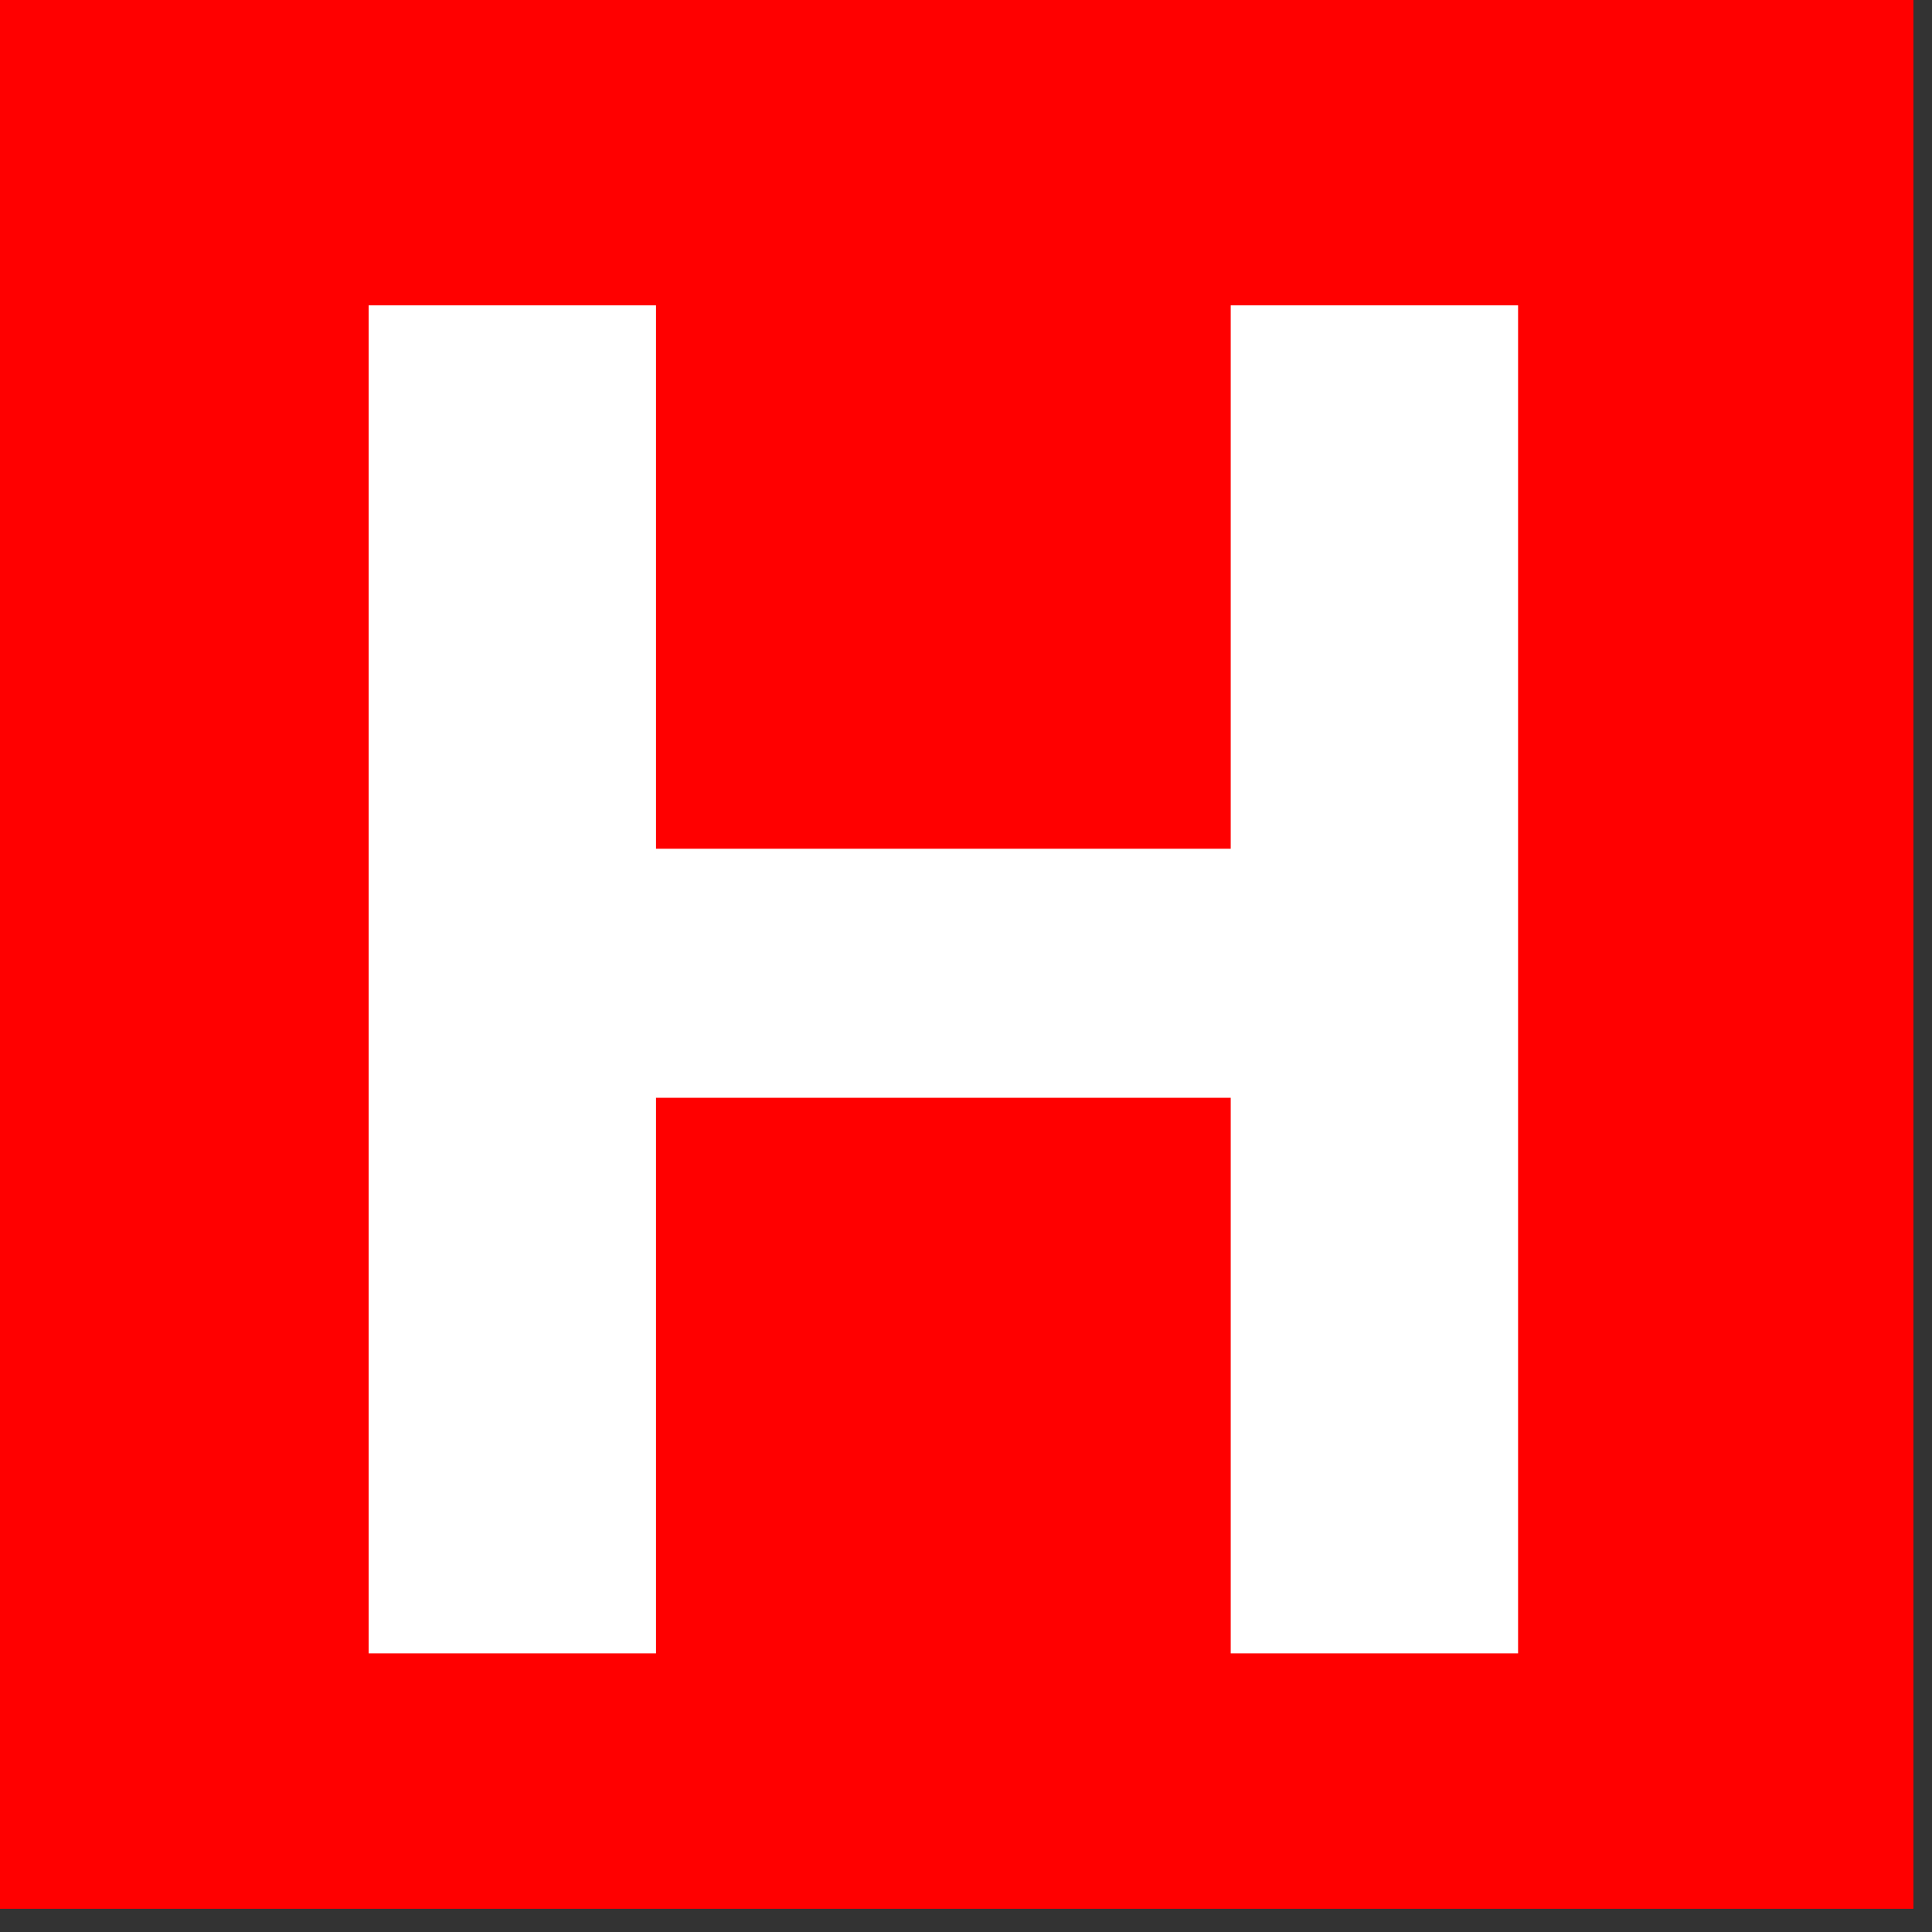
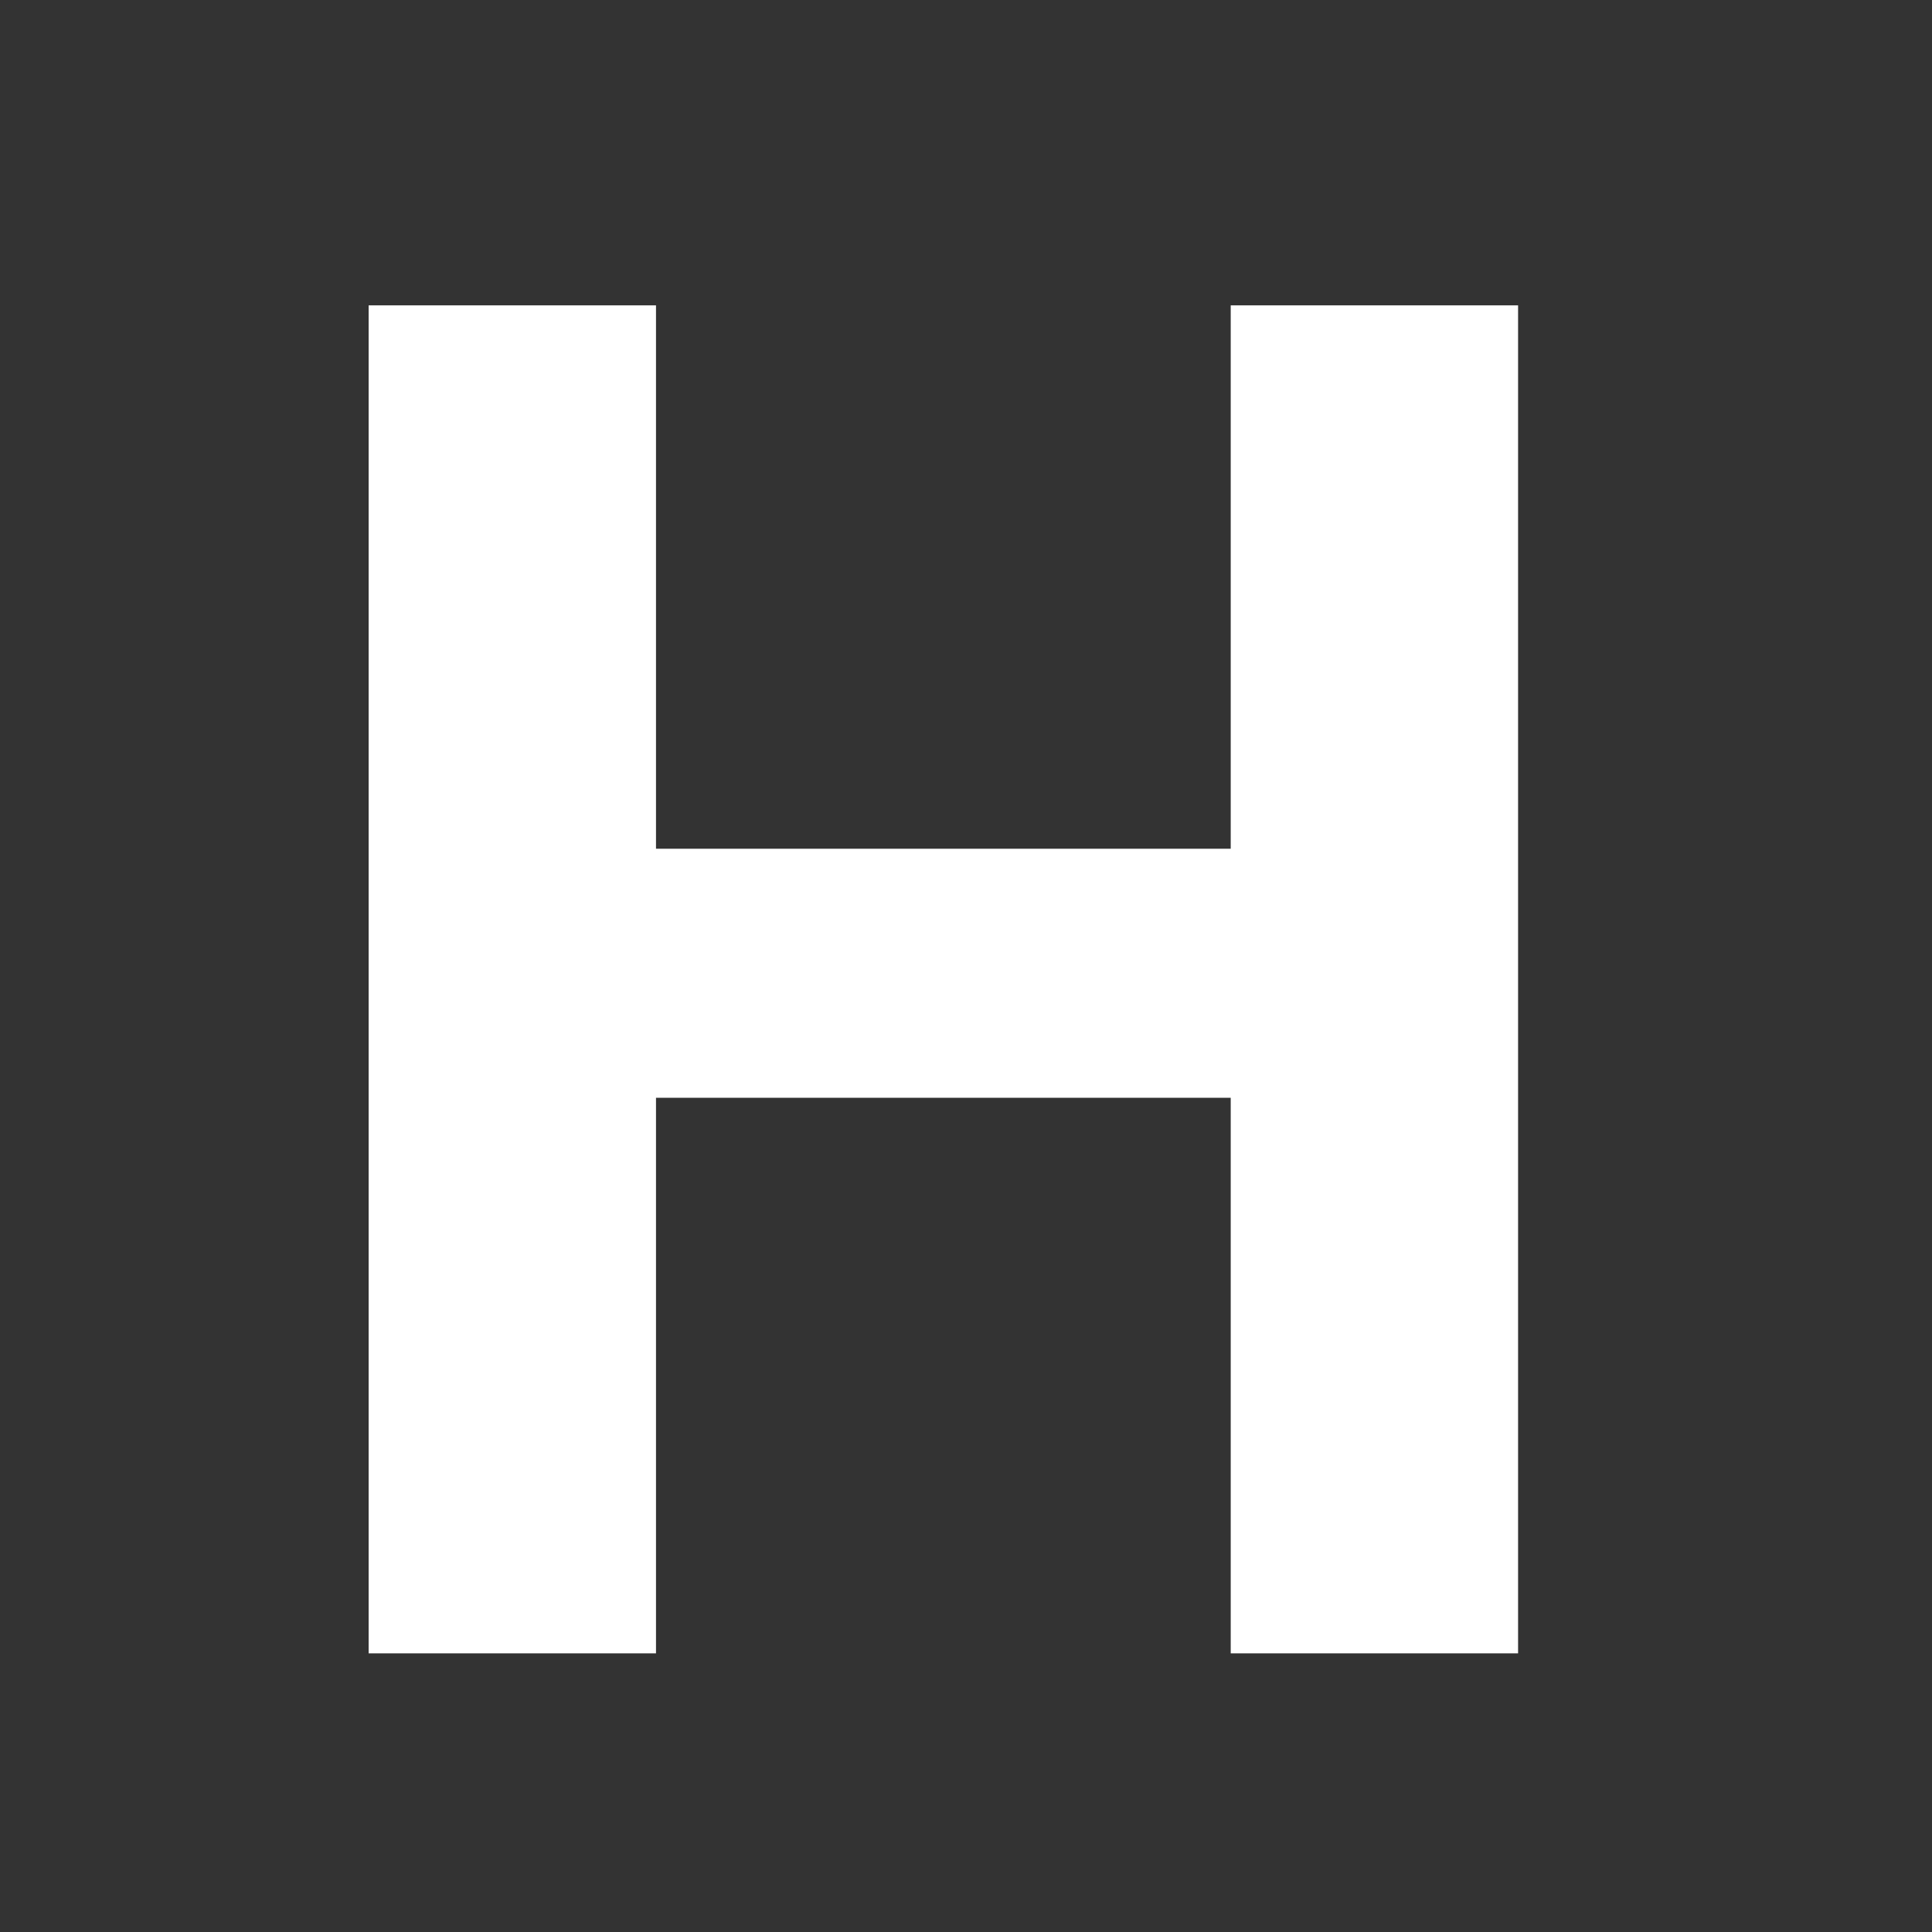
<svg xmlns="http://www.w3.org/2000/svg" version="1.1" id="Layer_1" width="104px" height="104px" xml:space="preserve">
  <rect width="100%" height="100%" fill="#333333" stroke="none" />
  <g id="PathID_1" transform="matrix(1, 0, 0, 1, 51.5, 51.25)" opacity="1">
-     <path style="fill:#FF0000;fill-opacity:1" d="M51.5 -51.5L51.5 51.5L-51.5 51.5L-51.5 -51.5L51.5 -51.5" />
-   </g>
+     </g>
  <g id="PathID_2" transform="matrix(1, 0, 0, 1, 51.5, 51.25)" opacity="1">
</g>
  <g id="PathID_3" transform="matrix(1.875, 0, 0, 1.875, 11.5, 89)" opacity="1">
    <path style="fill:#FFFFFF;fill-opacity:1" d="M37.45 0L29.2 0L29.2 -15.95L12.7 -15.95L12.7 0L4.45 0L4.45 -38.7L12.7 -38.7L12.7 -23.1L29.2 -23.1L29.2 -38.7L37.45 -38.7L37.45 0" />
  </g>
  <g id="PathID_4" transform="matrix(1.875, 0, 0, 1.875, 11.5, 89)" opacity="1">
</g>
</svg>